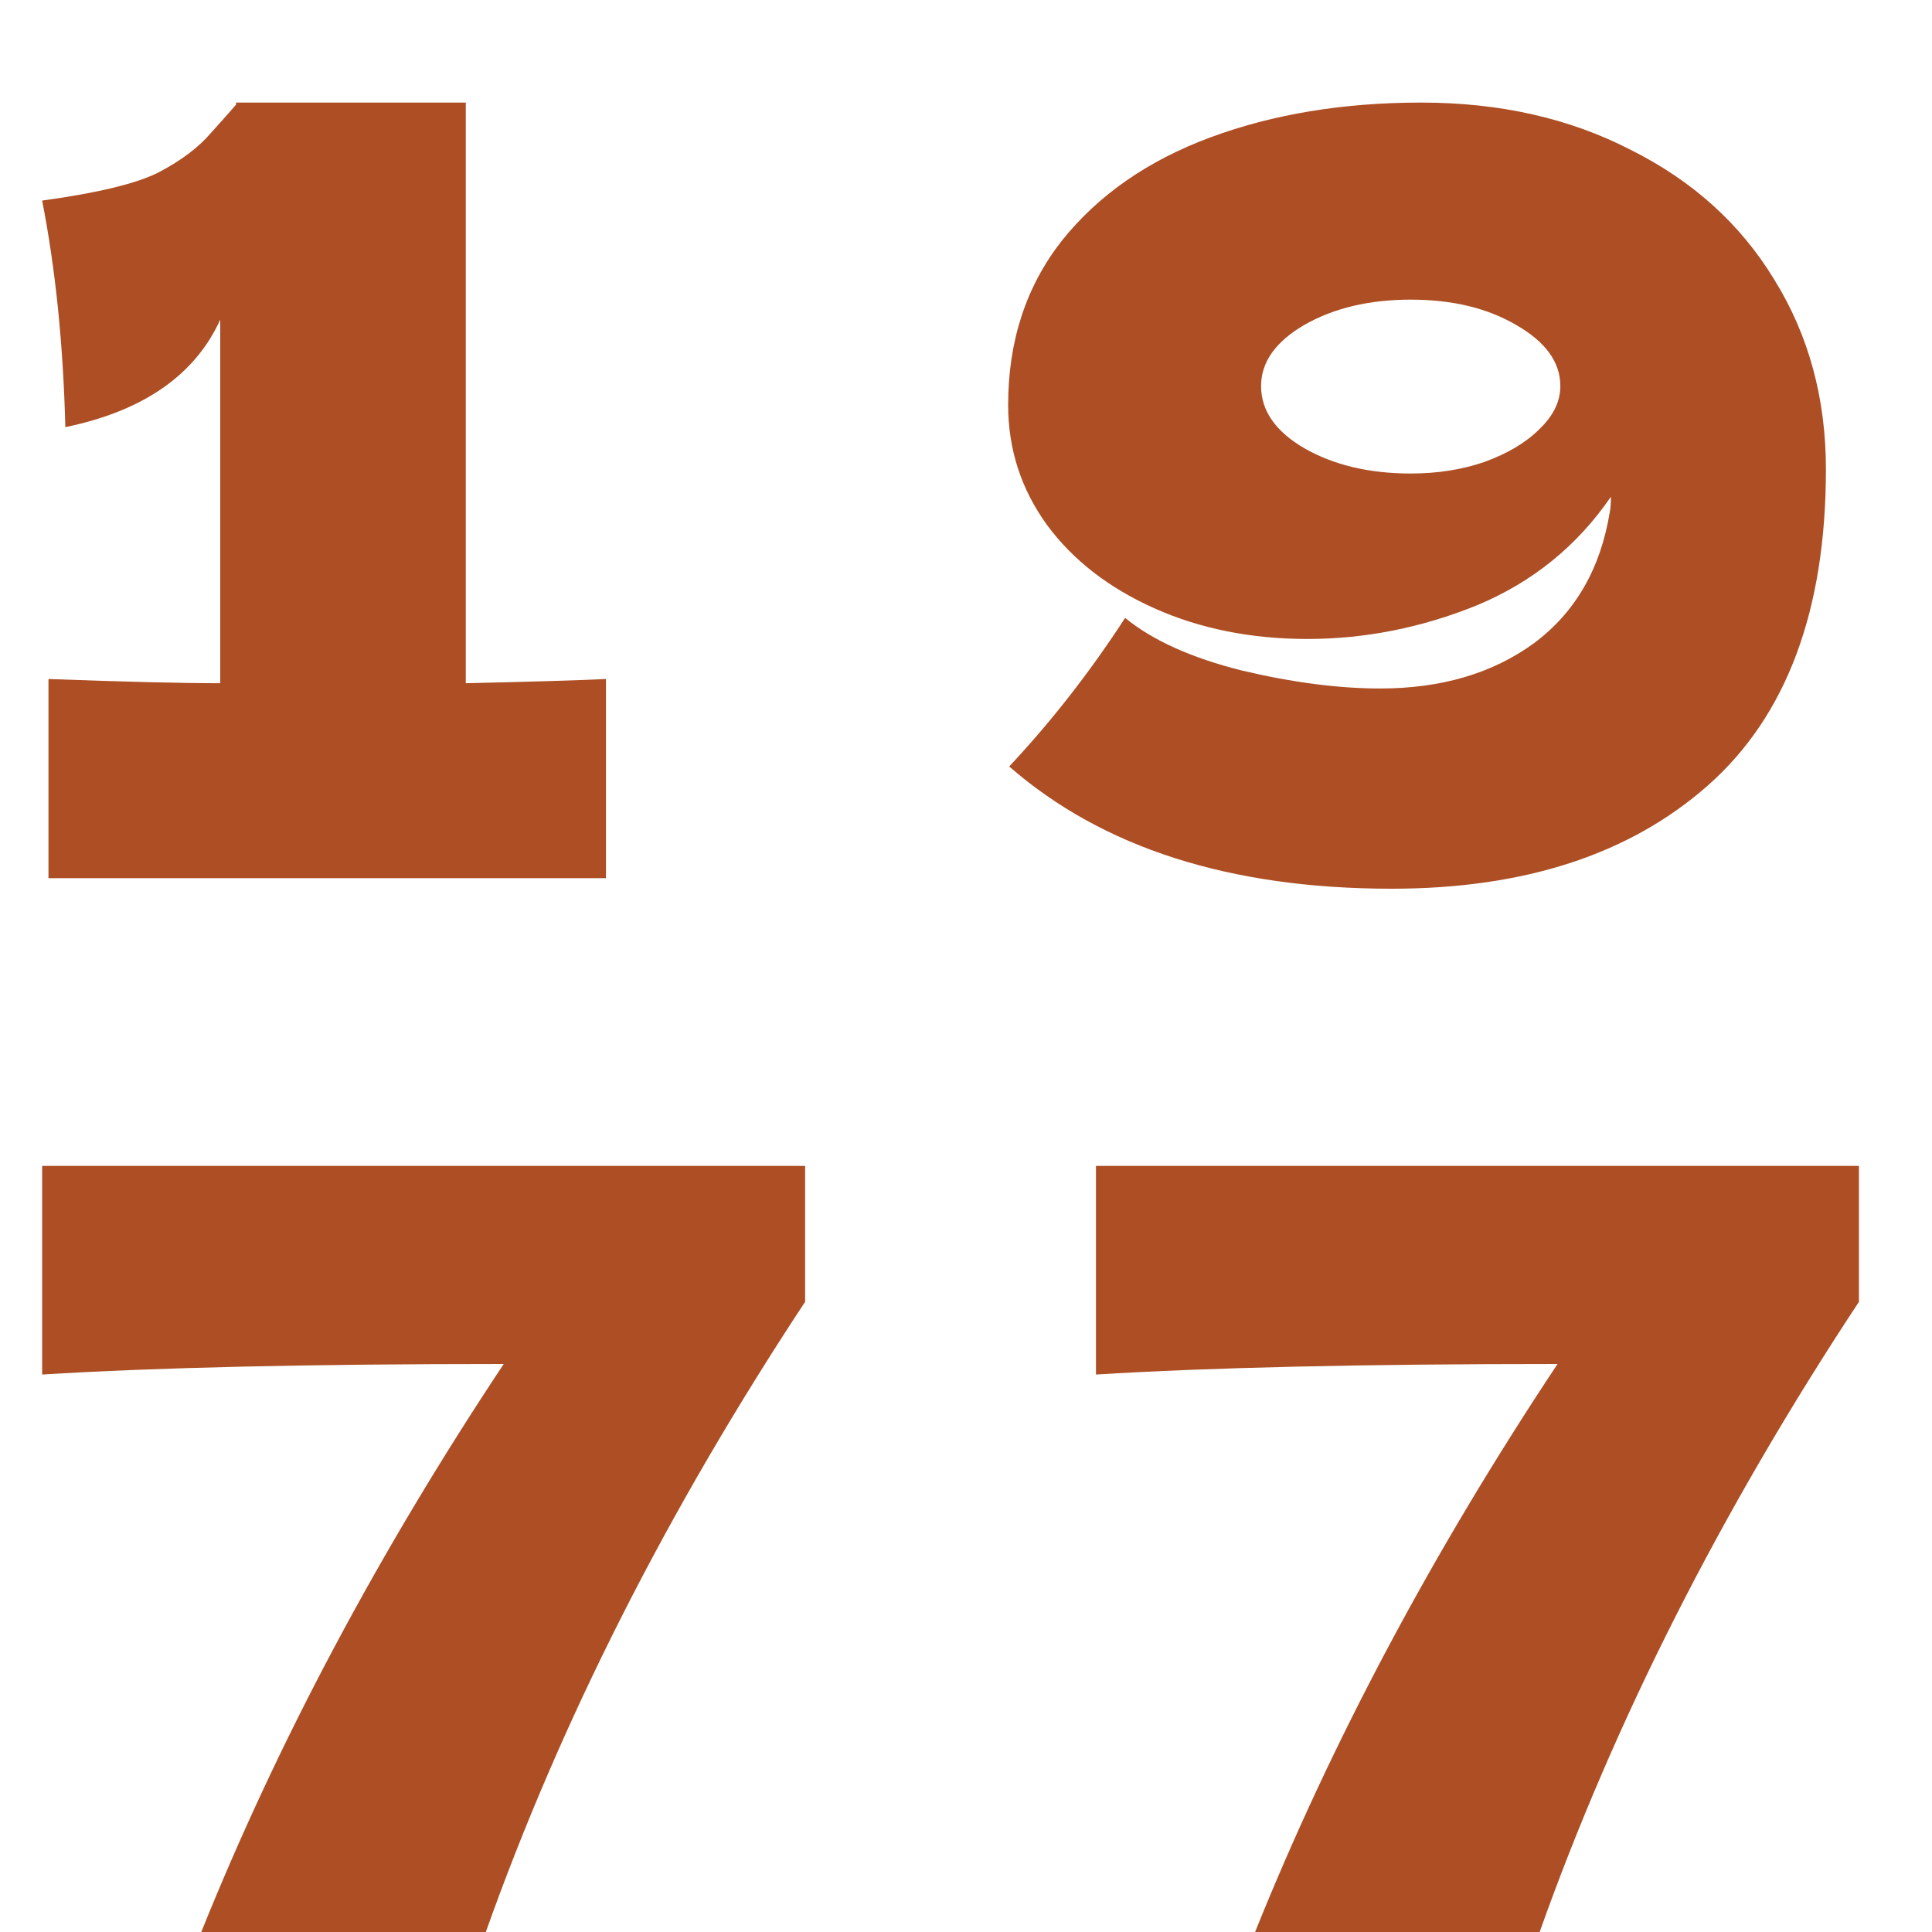
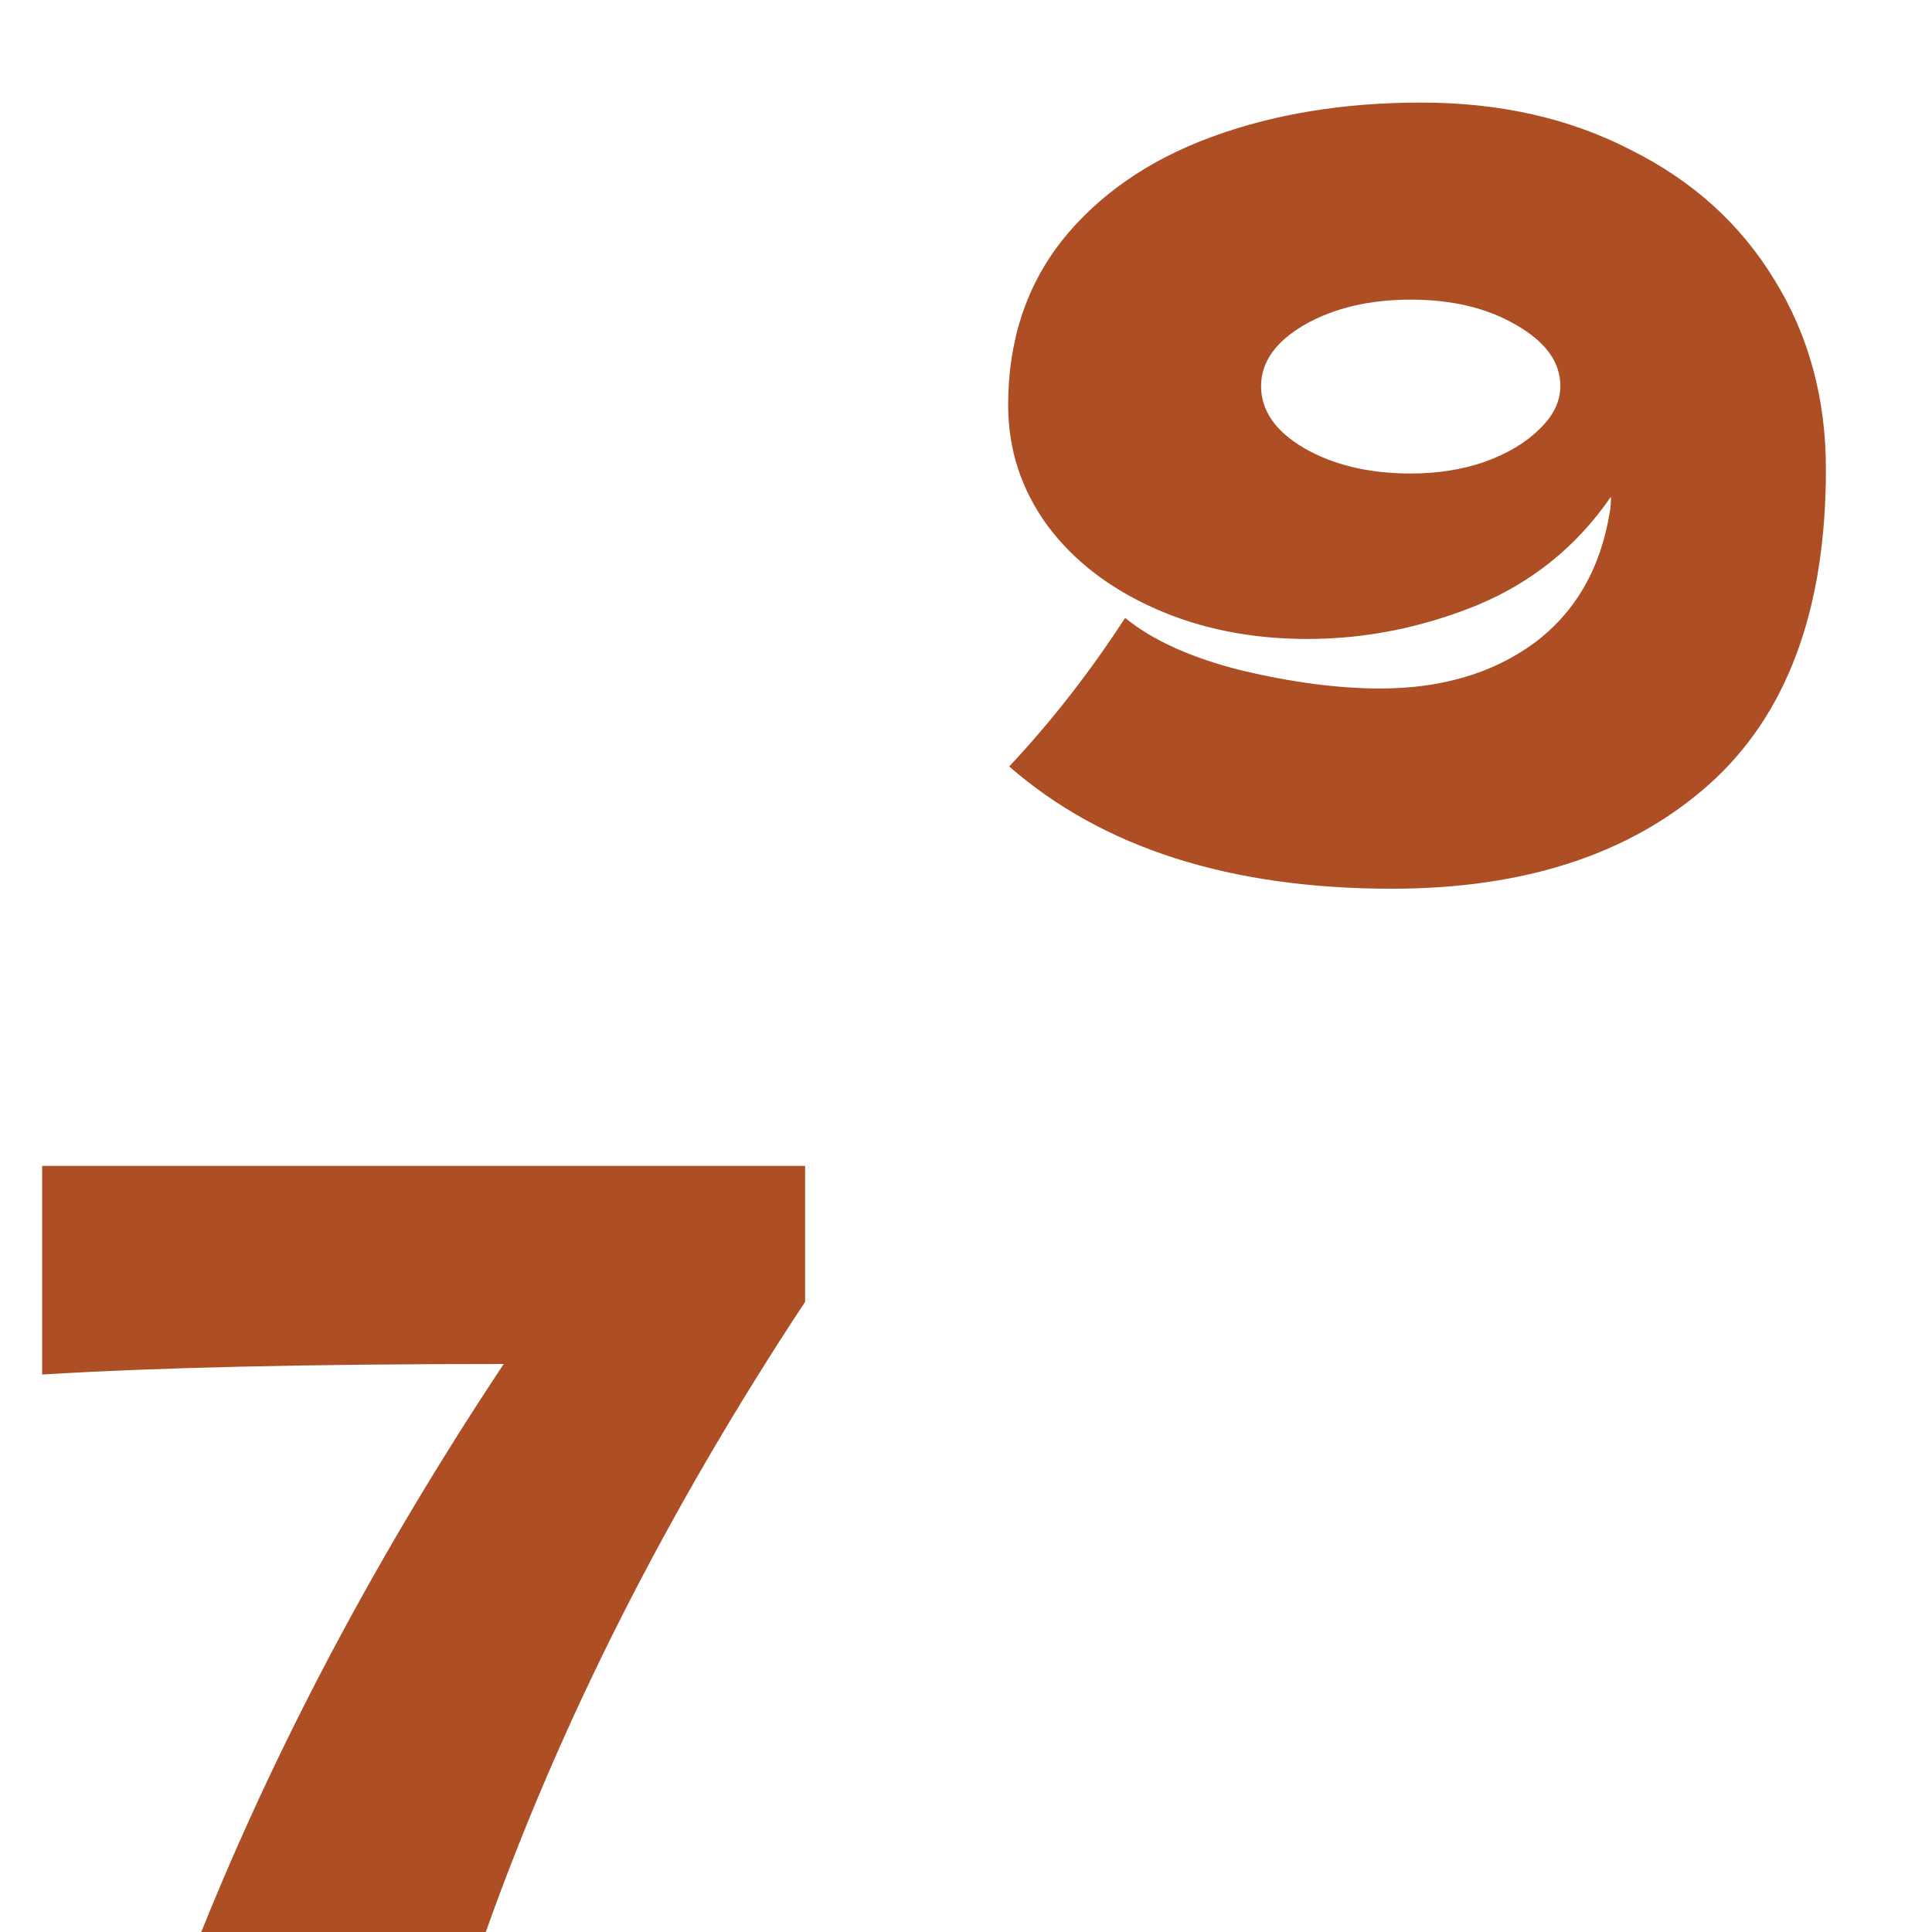
<svg xmlns="http://www.w3.org/2000/svg" width="22" height="22" viewBox="0 0 22 22" fill="none">
-   <path d="M5.304 7.78C6.024 7.764 6.556 7.748 6.9 7.732V10H0.552V7.732C1.416 7.764 2.068 7.78 2.508 7.78V3.64C2.22 4.272 1.632 4.68 0.744 4.864C0.72 3.92 0.632 3.06 0.48 2.284C1.12 2.196 1.564 2.088 1.812 1.96C2.068 1.824 2.264 1.676 2.4 1.516C2.544 1.356 2.64 1.248 2.688 1.192V1.168H5.304V7.78Z" fill="#AD4E24" />
  <path d="M0.48 13.276H9.168V14.824C7.6 17.2 6.388 19.592 5.532 22H2.292C3.164 19.832 4.312 17.676 5.736 15.532C3.52 15.532 1.768 15.572 0.48 15.652V13.276Z" fill="#AD4E24" />
-   <path d="M12.48 13.276H21.168V14.824C19.6 17.2 18.388 19.592 17.532 22H14.292C15.164 19.832 16.312 17.676 17.736 15.532C15.52 15.532 13.768 15.572 12.48 15.652V13.276Z" fill="#AD4E24" />
  <path d="M16.184 1.168C17.08 1.168 17.876 1.348 18.572 1.708C19.276 2.06 19.82 2.552 20.204 3.184C20.596 3.816 20.792 4.536 20.792 5.344C20.792 6.952 20.344 8.152 19.448 8.944C18.56 9.728 17.36 10.12 15.848 10.12C14.008 10.12 12.556 9.656 11.492 8.728C11.972 8.216 12.412 7.652 12.812 7.036C13.124 7.292 13.568 7.492 14.144 7.636C14.72 7.772 15.244 7.84 15.716 7.84C16.412 7.84 16.996 7.668 17.468 7.324C17.94 6.972 18.228 6.472 18.332 5.824C18.34 5.784 18.344 5.728 18.344 5.656C17.96 6.216 17.452 6.628 16.82 6.892C16.188 7.148 15.544 7.276 14.888 7.276C14.248 7.276 13.668 7.16 13.148 6.928C12.628 6.696 12.22 6.38 11.924 5.98C11.628 5.572 11.48 5.116 11.48 4.612C11.48 3.884 11.684 3.26 12.092 2.74C12.508 2.22 13.072 1.828 13.784 1.564C14.496 1.3 15.296 1.168 16.184 1.168ZM16.064 5.392C16.368 5.392 16.648 5.348 16.904 5.26C17.168 5.164 17.376 5.04 17.528 4.888C17.688 4.736 17.768 4.572 17.768 4.396C17.768 4.124 17.6 3.892 17.264 3.7C16.936 3.508 16.536 3.412 16.064 3.412C15.592 3.412 15.188 3.508 14.852 3.7C14.524 3.892 14.36 4.124 14.36 4.396C14.36 4.676 14.524 4.912 14.852 5.104C15.188 5.296 15.592 5.392 16.064 5.392Z" fill="#AD4E24" />
</svg>